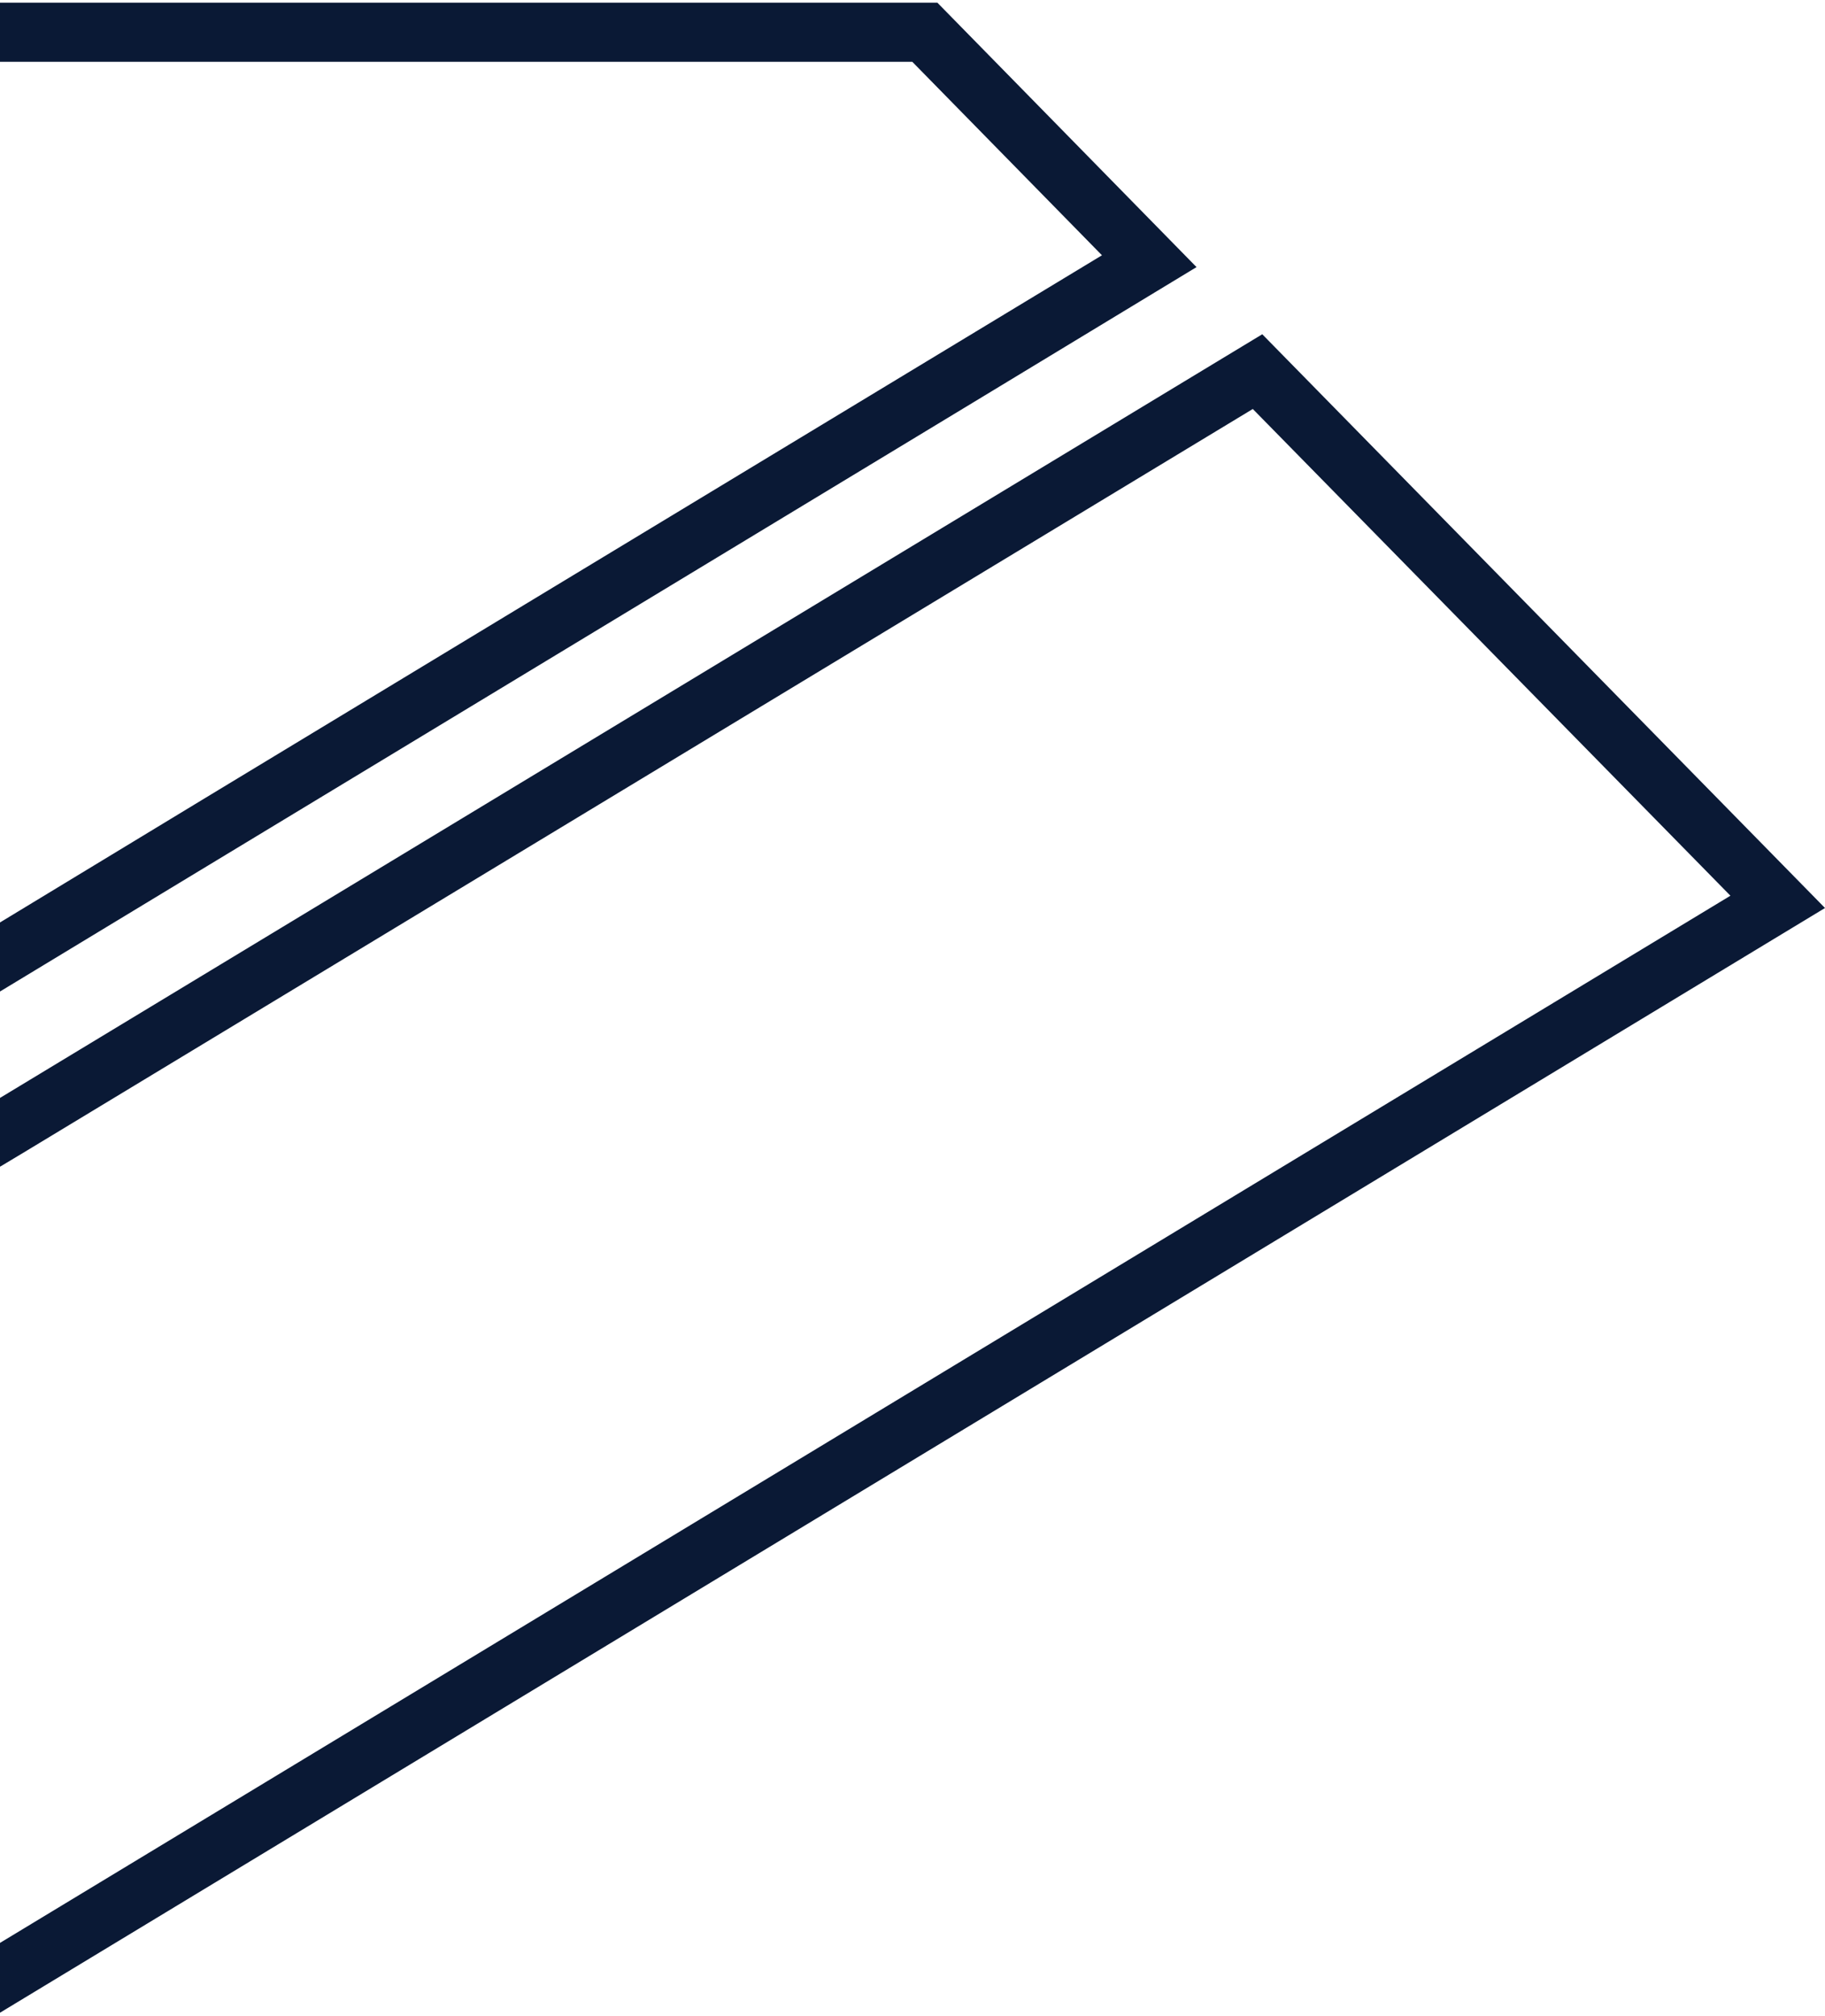
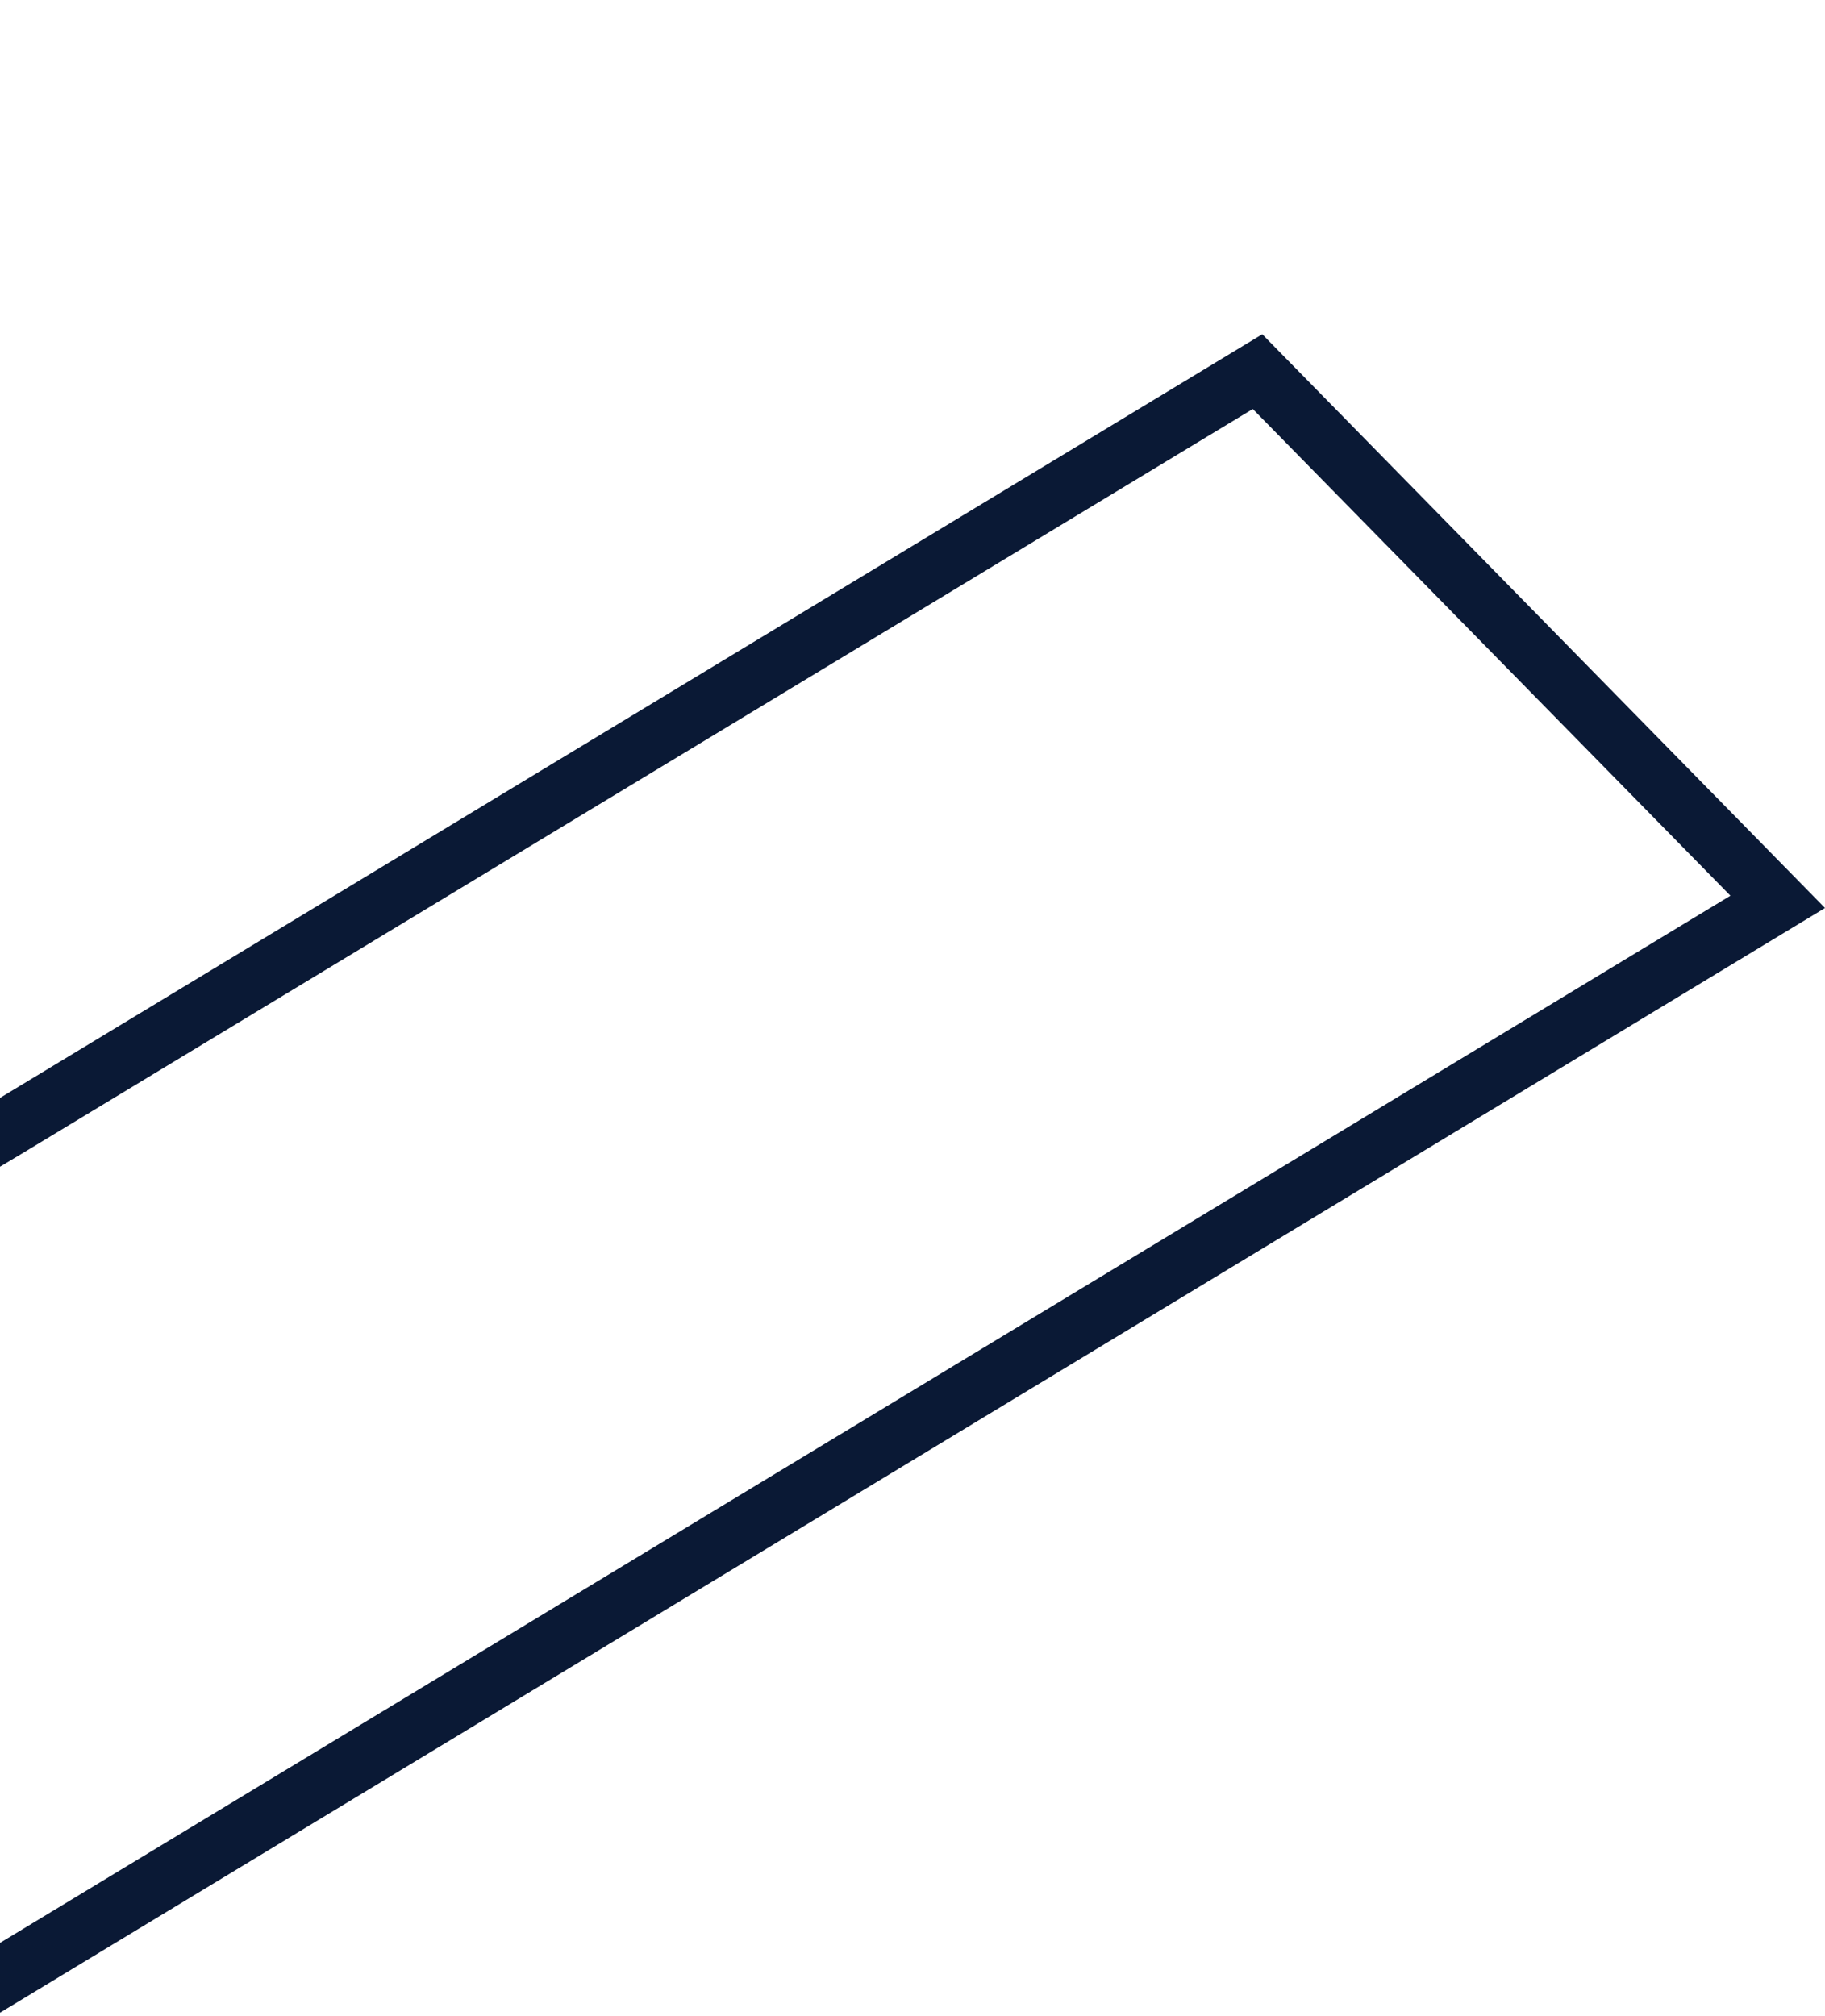
<svg xmlns="http://www.w3.org/2000/svg" width="211" height="233" viewBox="0 0 211 233" fill="none">
-   <path d="M144.844 47.275L200.065 103.535L-0.37 224.802L-200.804 103.535L-145.584 47.275L-3.923 132.95L-0.37 135.082L3.184 132.95L144.844 47.275ZM145.938 38.637L-0.315 127.099L-146.568 38.637L-211.63 104.956L-0.315 232.839L211 104.956L145.938 38.637Z" fill="#0A1935" />
-   <path d="M105.479 7.146L127.404 29.508C101.379 45.254 18.11 95.609 -0.315 106.817C-18.849 95.609 -101.954 45.308 -128.033 29.508L-106.109 7.146H105.479ZM108.322 0.312H-109.007L-138.968 30.875C-130.165 36.178 -5.399 111.683 -0.315 114.799C4.169 112.065 130.192 35.85 138.338 30.875L108.377 0.312L108.322 0.312Z" fill="#0A1935" />
+   <path d="M144.844 47.275L200.065 103.535L-0.37 224.802L-200.804 103.535L-145.584 47.275L-3.923 132.95L-0.37 135.082L3.184 132.95L144.844 47.275ZM145.938 38.637L-0.315 127.099L-211.63 104.956L-0.315 232.839L211 104.956L145.938 38.637Z" fill="#0A1935" />
</svg>